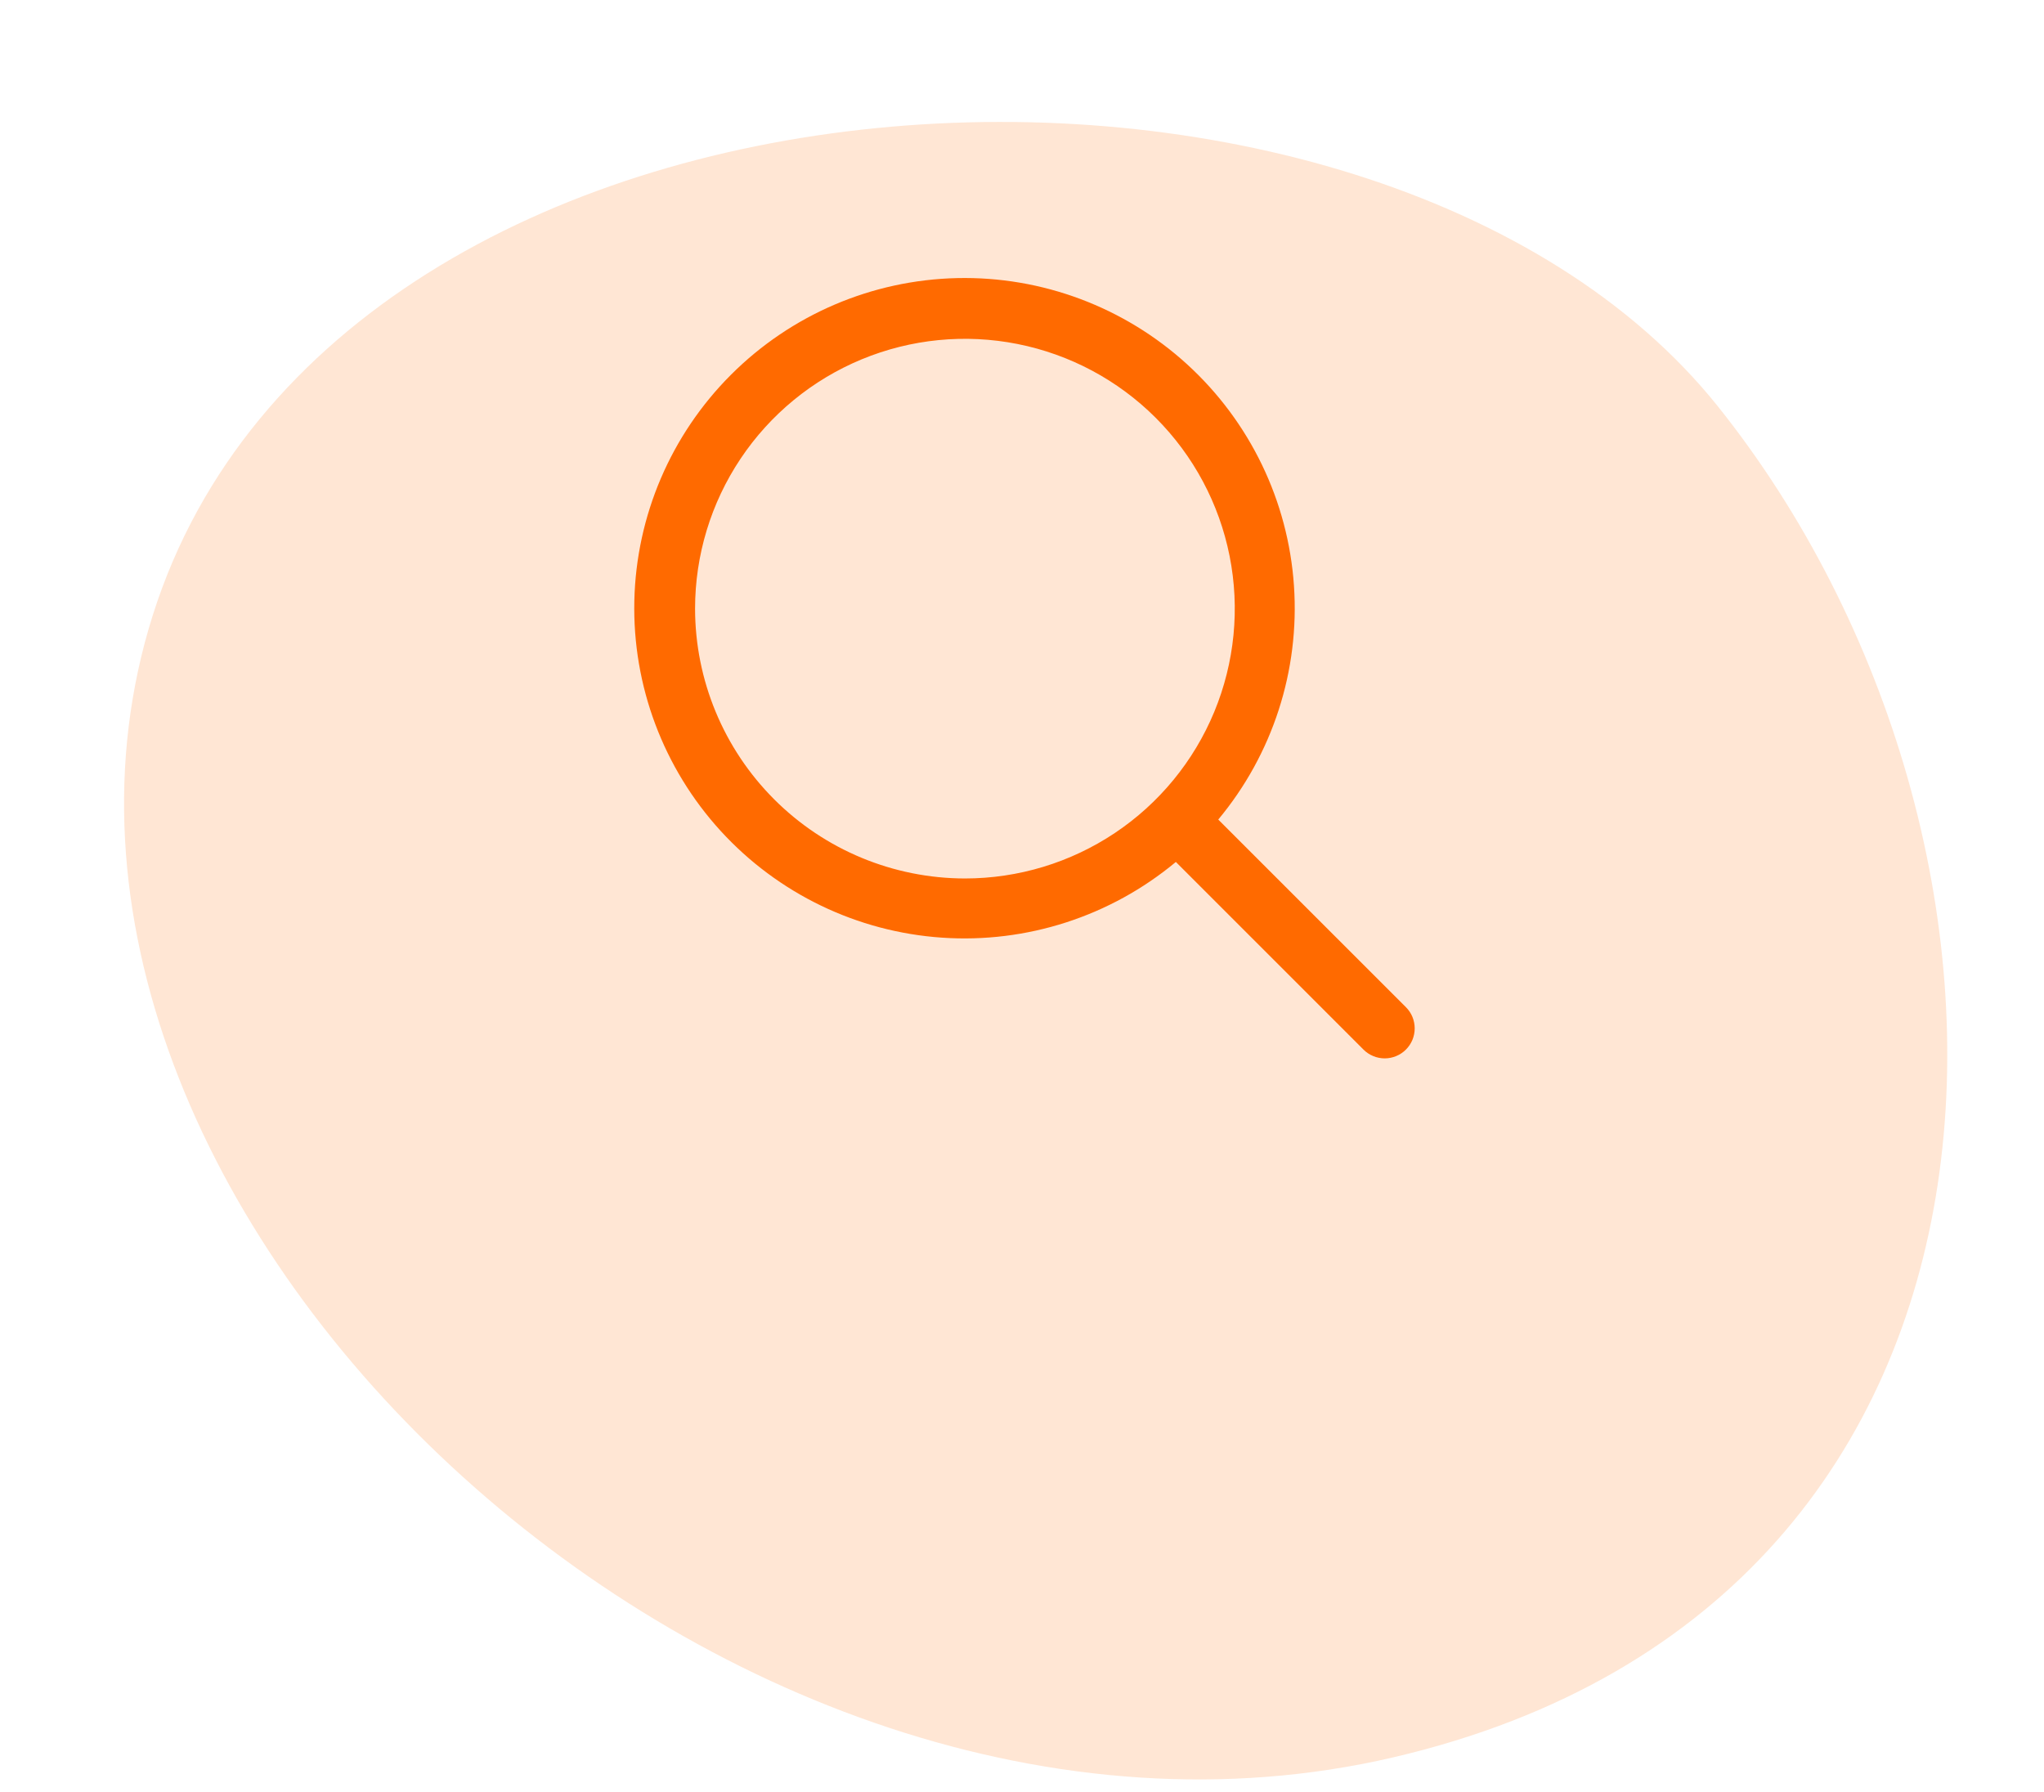
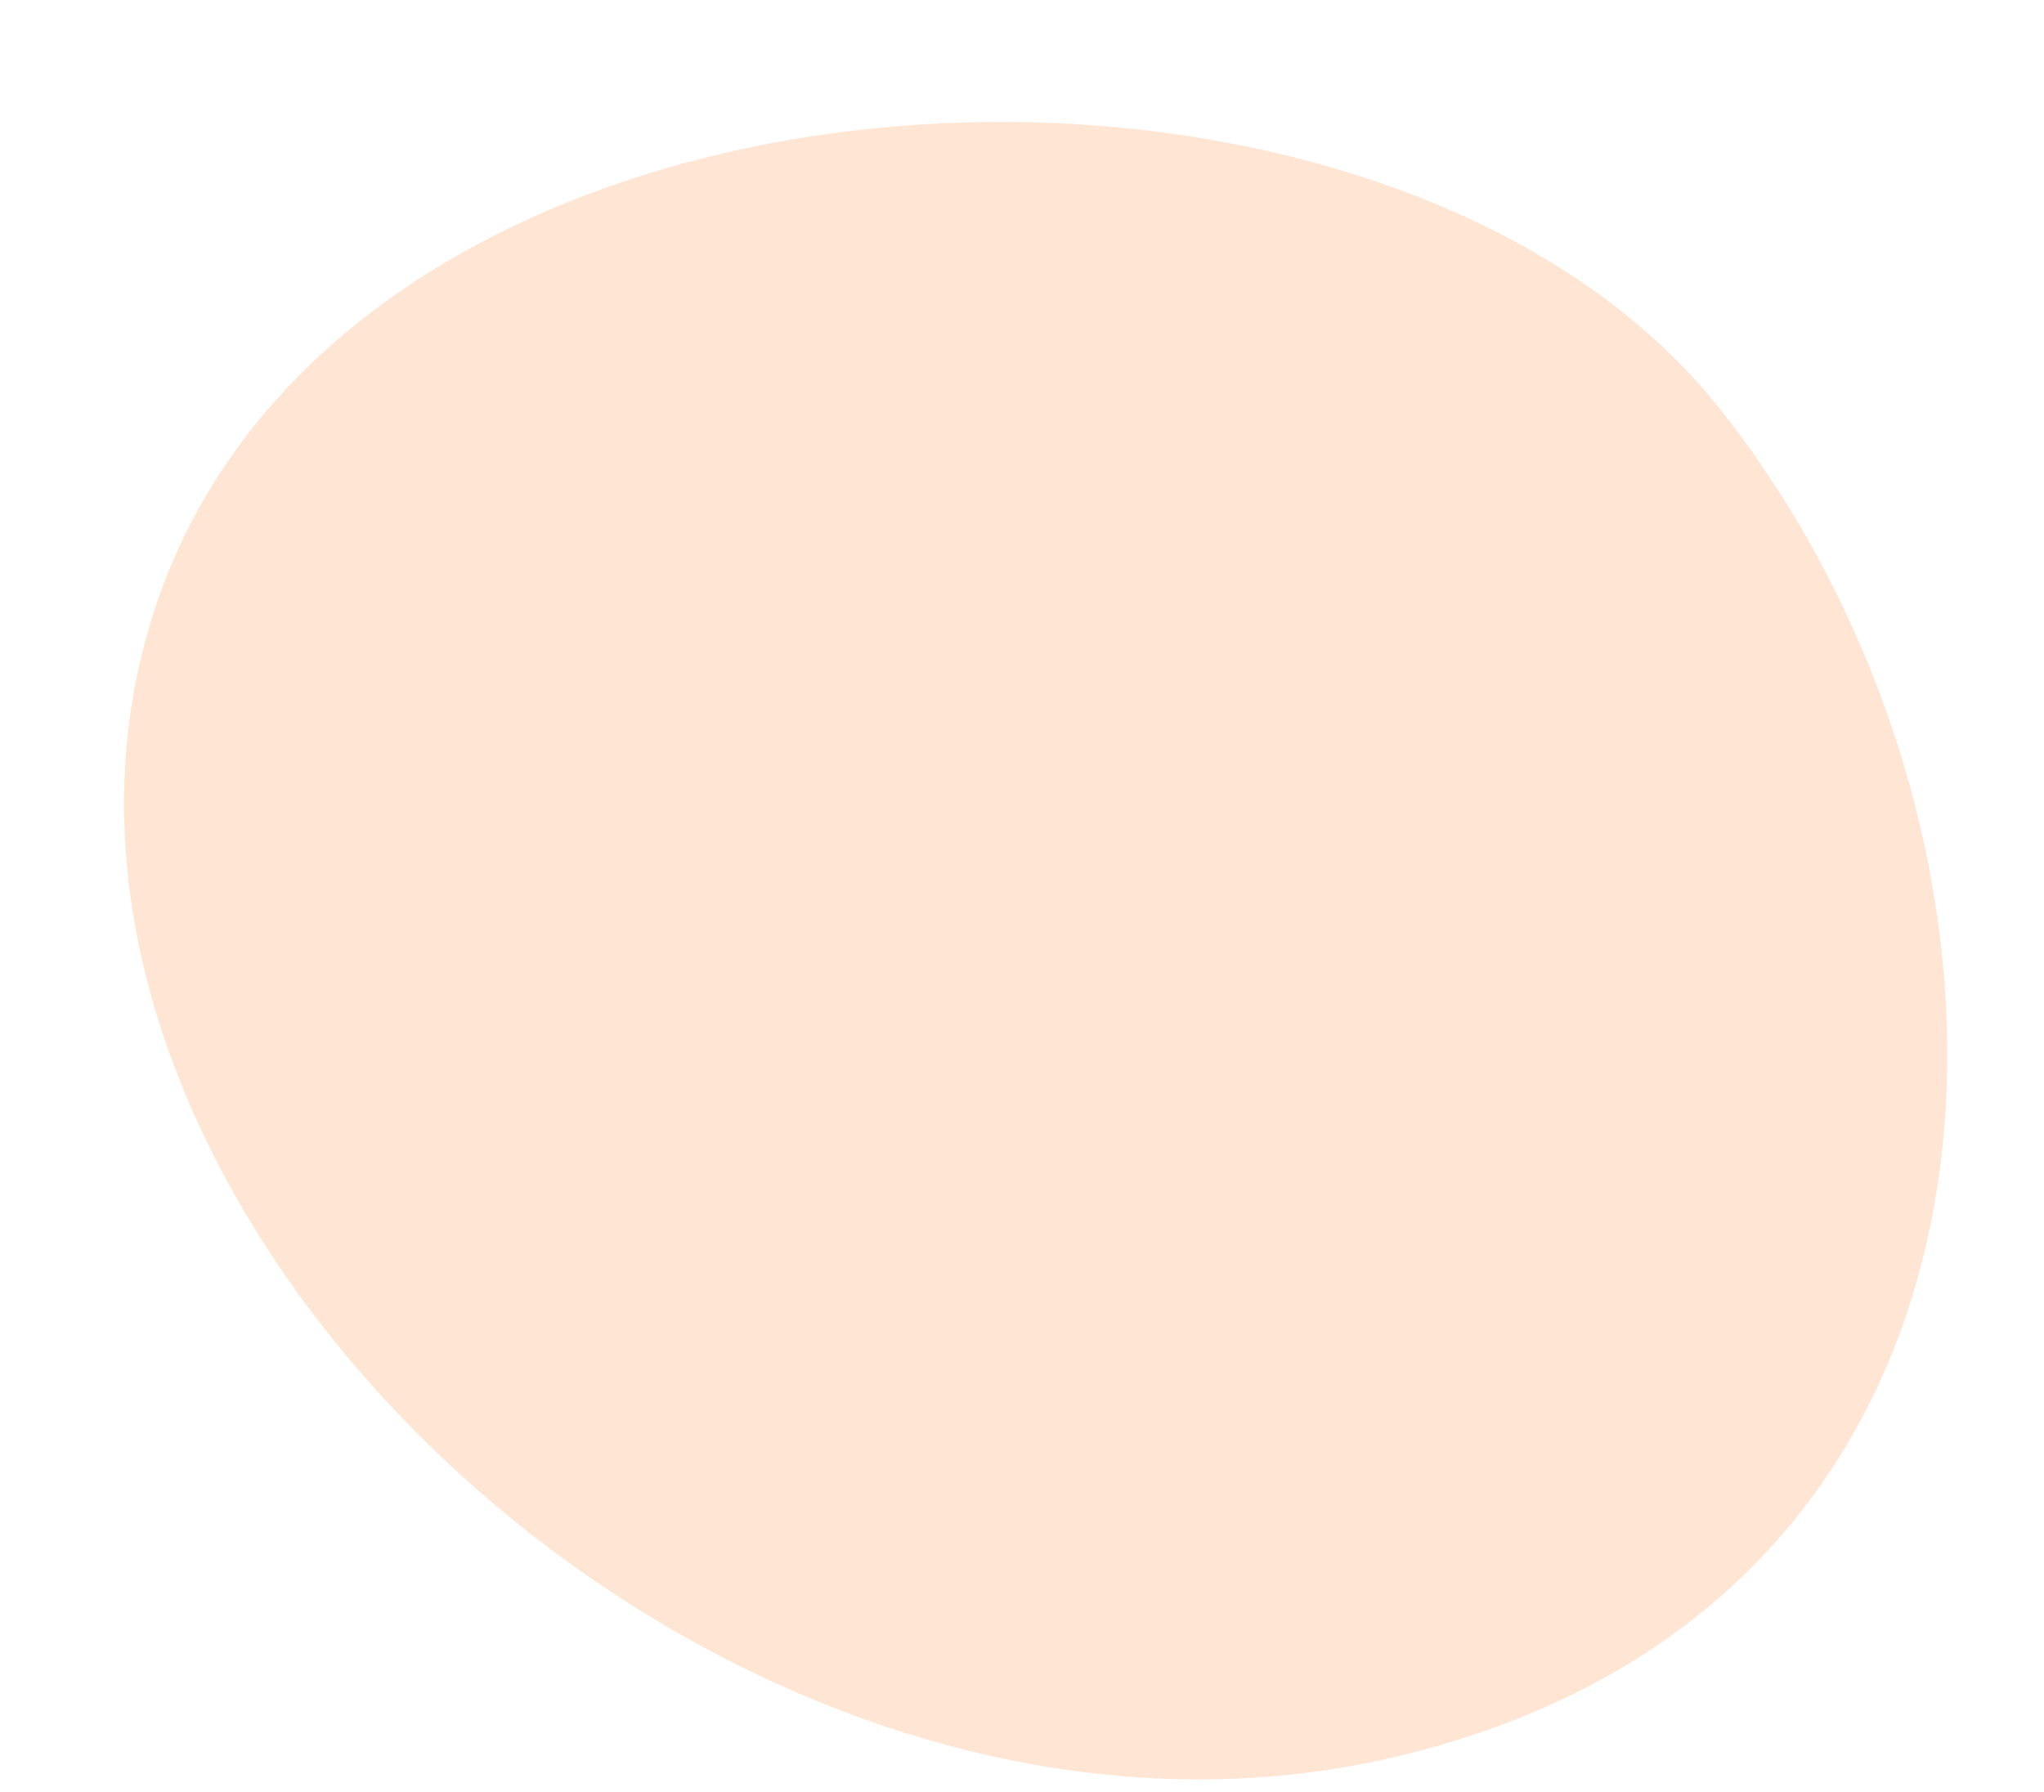
<svg xmlns="http://www.w3.org/2000/svg" width="73" height="64" viewBox="0 0 73 64" fill="none">
  <path opacity="0.17" d="M61.363 14.527C49.053 -0.887 12.123 0.926 5.46 21.962C-1.202 42.998 25.736 68.387 49.777 62.765C73.818 57.144 73.673 29.942 61.363 14.527Z" fill="#FF6A00" />
-   <path d="M50.211 35.974L43.509 29.273C45.452 26.941 46.42 23.949 46.213 20.921C46.007 17.893 44.64 15.061 42.399 13.014C40.157 10.968 37.213 9.864 34.179 9.933C31.144 10.002 28.253 11.238 26.107 13.385C23.96 15.531 22.724 18.422 22.655 21.456C22.586 24.491 23.69 27.435 25.736 29.677C27.783 31.918 30.615 33.285 33.643 33.491C36.671 33.698 39.663 32.729 41.995 30.787L48.696 37.489C48.795 37.589 48.913 37.667 49.044 37.721C49.173 37.775 49.313 37.803 49.454 37.803C49.594 37.803 49.734 37.775 49.864 37.721C49.994 37.667 50.112 37.589 50.211 37.489C50.311 37.389 50.39 37.271 50.444 37.141C50.497 37.011 50.525 36.872 50.525 36.731C50.525 36.591 50.497 36.451 50.444 36.321C50.39 36.191 50.311 36.073 50.211 35.974ZM24.824 21.739C24.824 19.833 25.389 17.97 26.448 16.385C27.507 14.8 29.012 13.565 30.773 12.835C32.534 12.106 34.472 11.915 36.342 12.287C38.211 12.659 39.928 13.576 41.276 14.924C42.624 16.272 43.542 17.989 43.914 19.859C44.286 21.729 44.095 23.666 43.366 25.427C42.636 27.189 41.401 28.694 39.816 29.753C38.231 30.812 36.368 31.377 34.462 31.377C31.906 31.374 29.456 30.358 27.65 28.551C25.843 26.744 24.826 24.294 24.824 21.739Z" fill="#FF6A00" />
</svg>